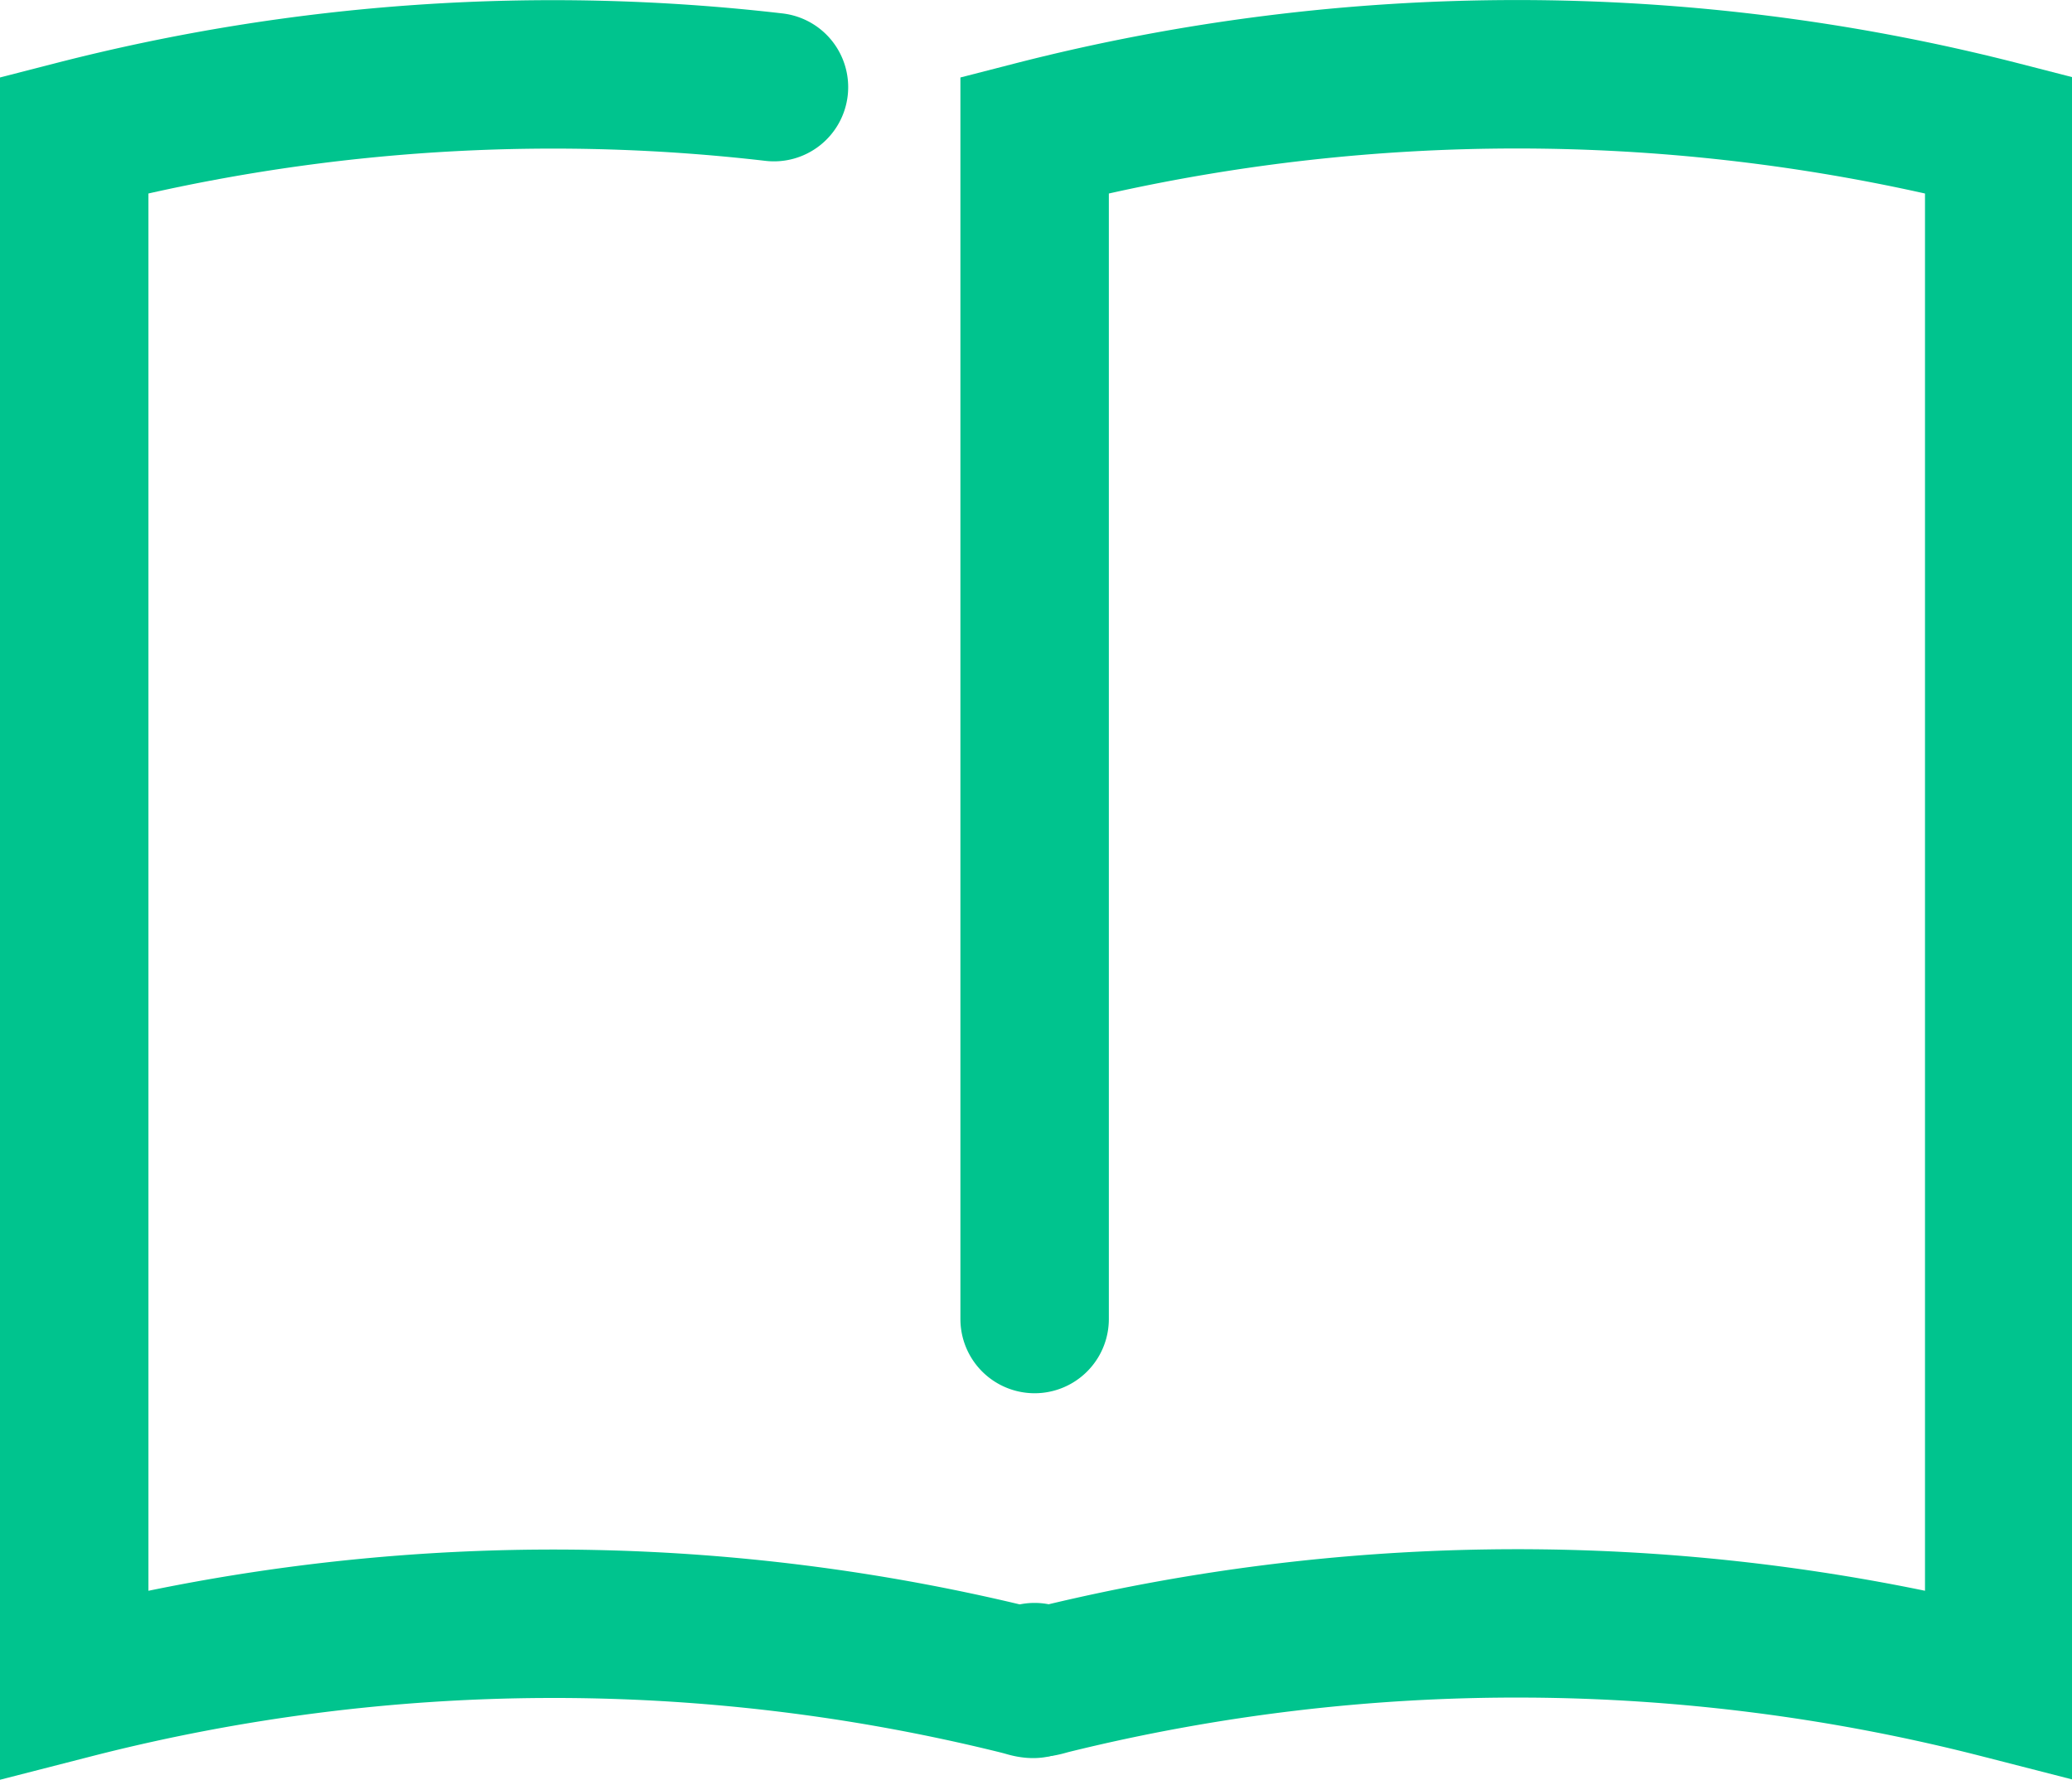
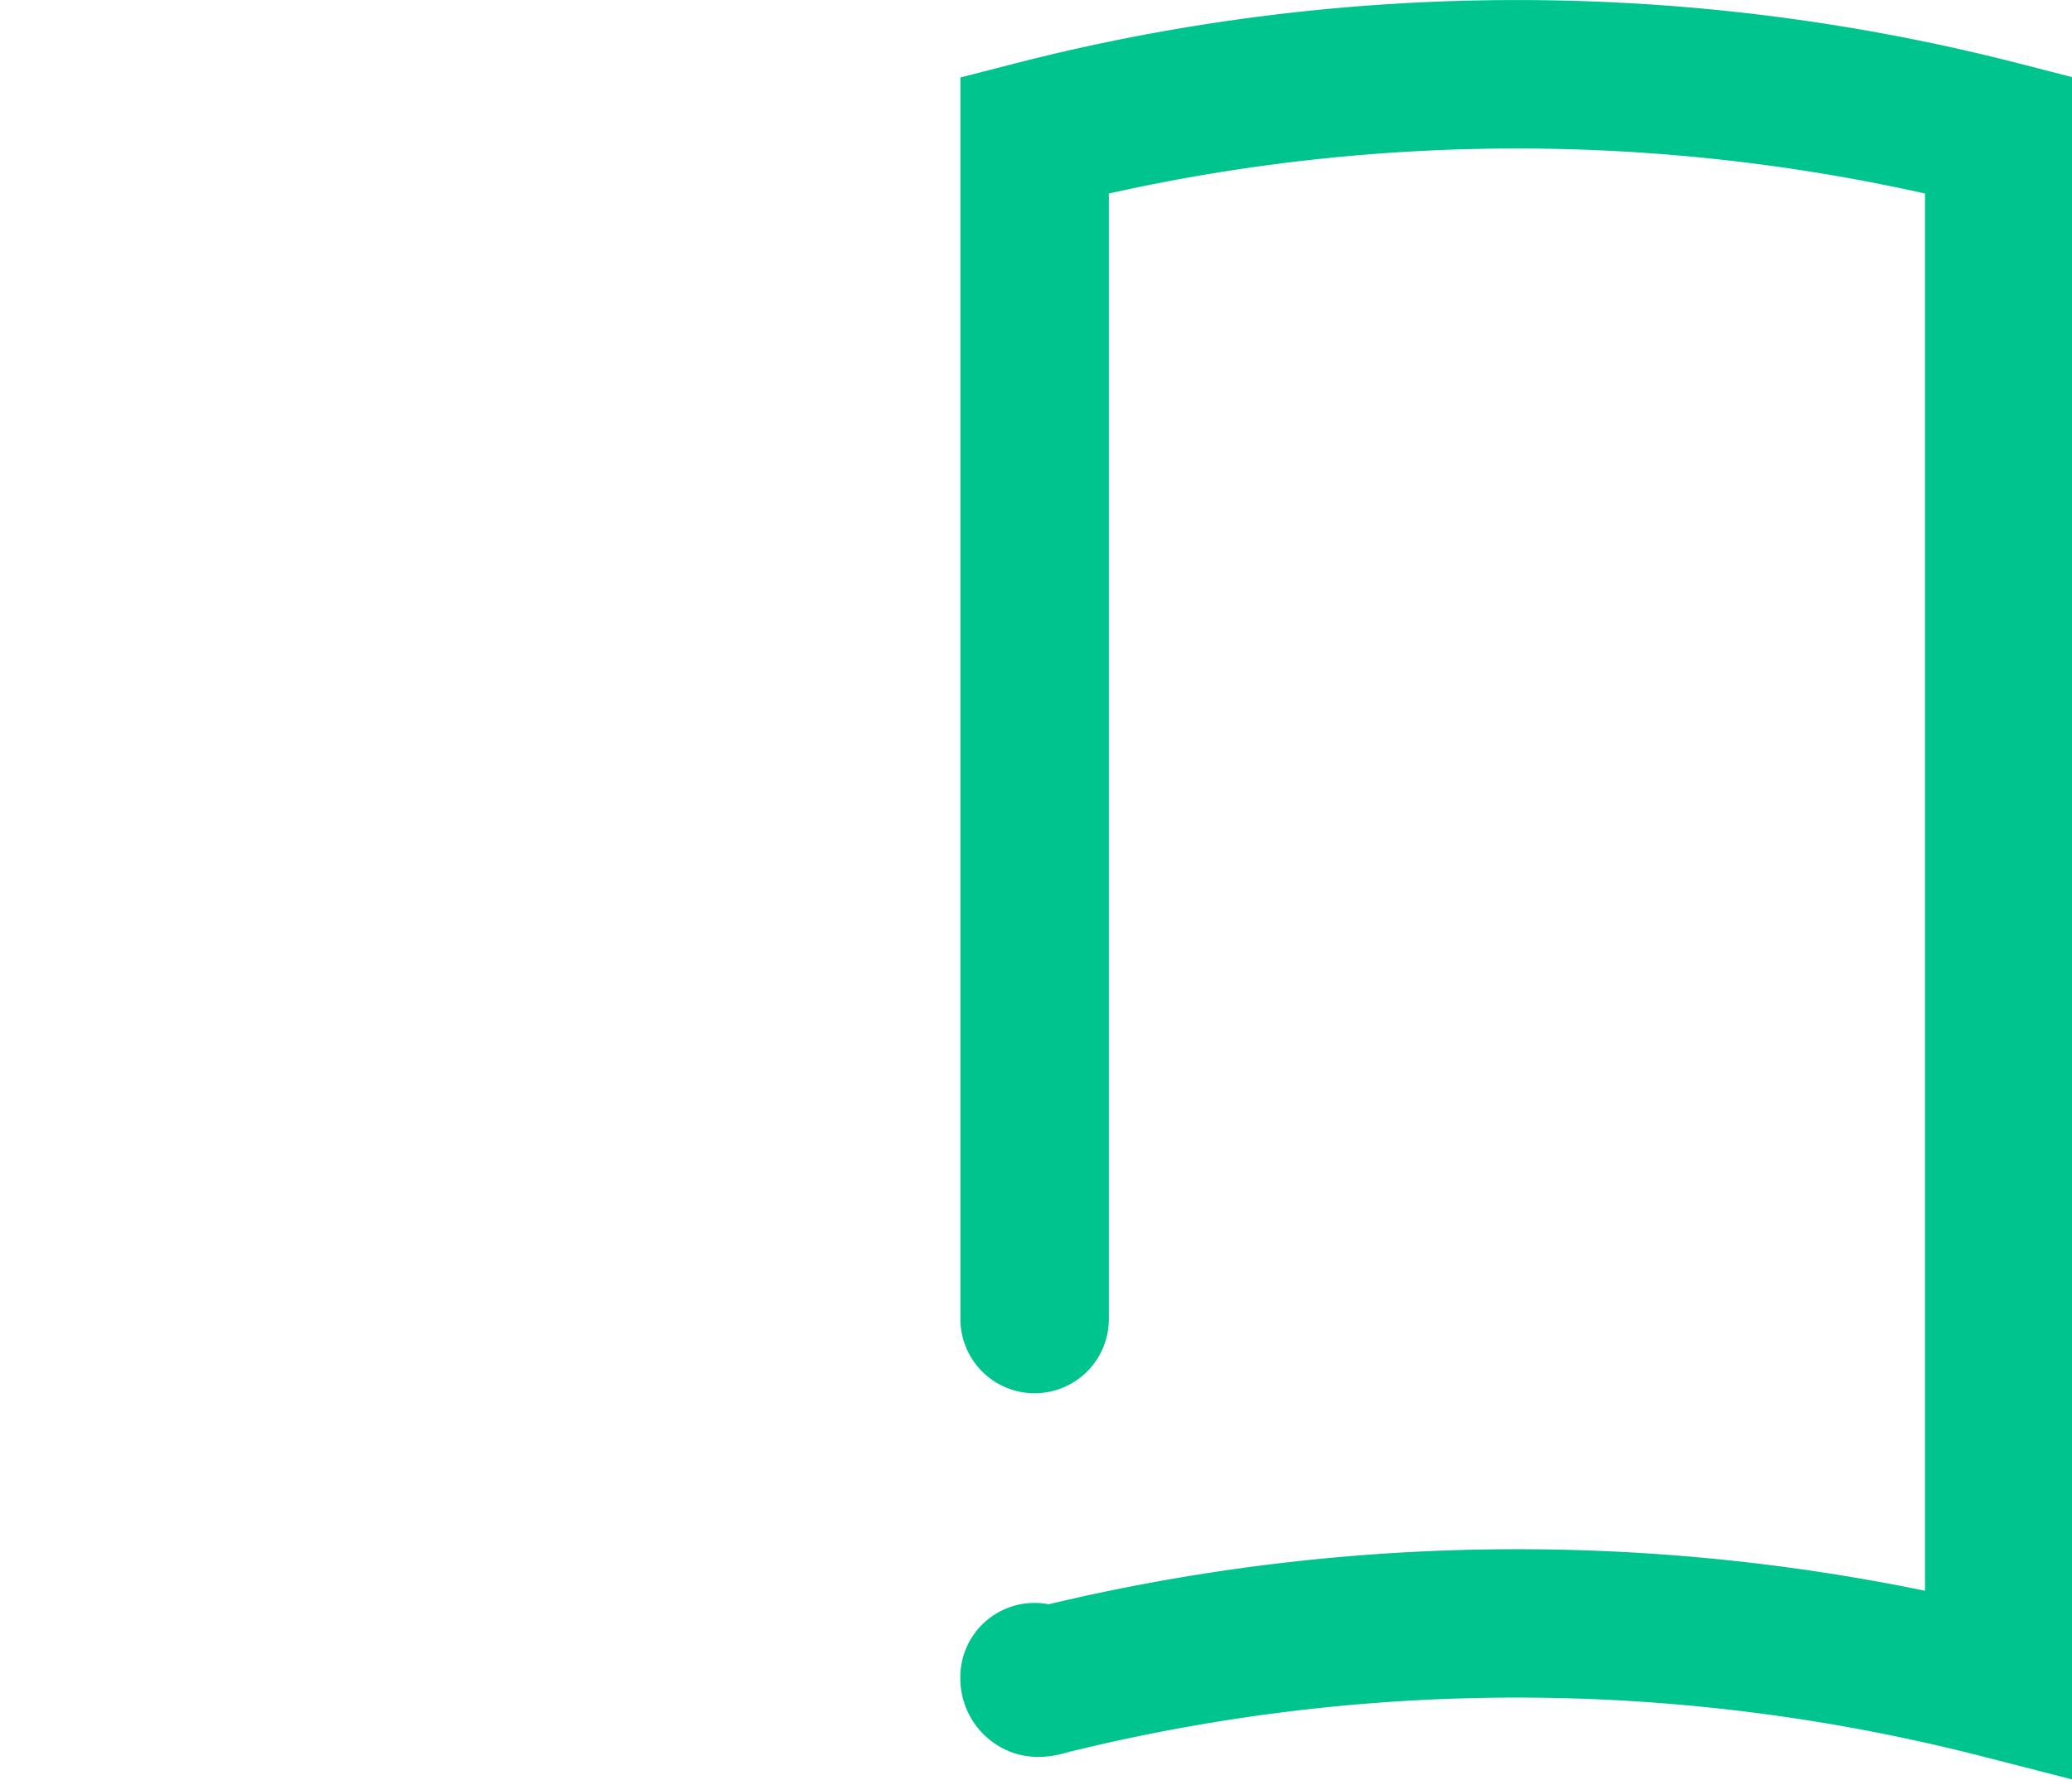
<svg xmlns="http://www.w3.org/2000/svg" class="svg-icon" style="width: 1.164em; height: 1em;vertical-align: middle;fill: currentColor;overflow: hidden;" viewBox="0 0 1192 1024" version="1.1">
  <path d="M1192.825 1024l-53.37-13.689a1076.438 1076.438 0 0 0-524.683-2.268l-1.081 0.294c-6.258 1.761-25.351 7.112-43.403-6.591a45.485 45.485 0 0 1-17.826-36.679v-0.12a42.696 42.696 0 0 1 42.696-42.696 43.163 43.163 0 0 1 8.139 0.774A1162.751 1162.751 0 0 1 1107.433 915.258V111.315a1076.598 1076.598 0 0 0-469.525 0v647.595a42.696 42.696 0 0 1-85.392 0V44.549l32.022-8.232a1161.363 1161.363 0 0 1 576.265-0.013l32.022 8.232z" fill="#00c48e" />
-   <path d="M0 1024V44.549l32.022-8.232A1146.953 1146.953 0 0 1 449.911 7.67a42.696 42.696 0 1 1-9.753 84.832A1061.881 1061.881 0 0 0 85.392 111.302v803.969a1155.786 1155.786 0 0 1 510.193 10.007c1.735 0.427 3.216 0.814 4.456 1.161a42.776 42.776 0 0 1 19.827 76.506c-11.381 8.606-24.977 10.754-40.401 6.404-1.214-0.347-2.588-0.734-4.47-1.201A1069.62 1069.62 0 0 0 53.37 1010.311z m551.488-55.385z" fill="#00c48e" />
</svg>